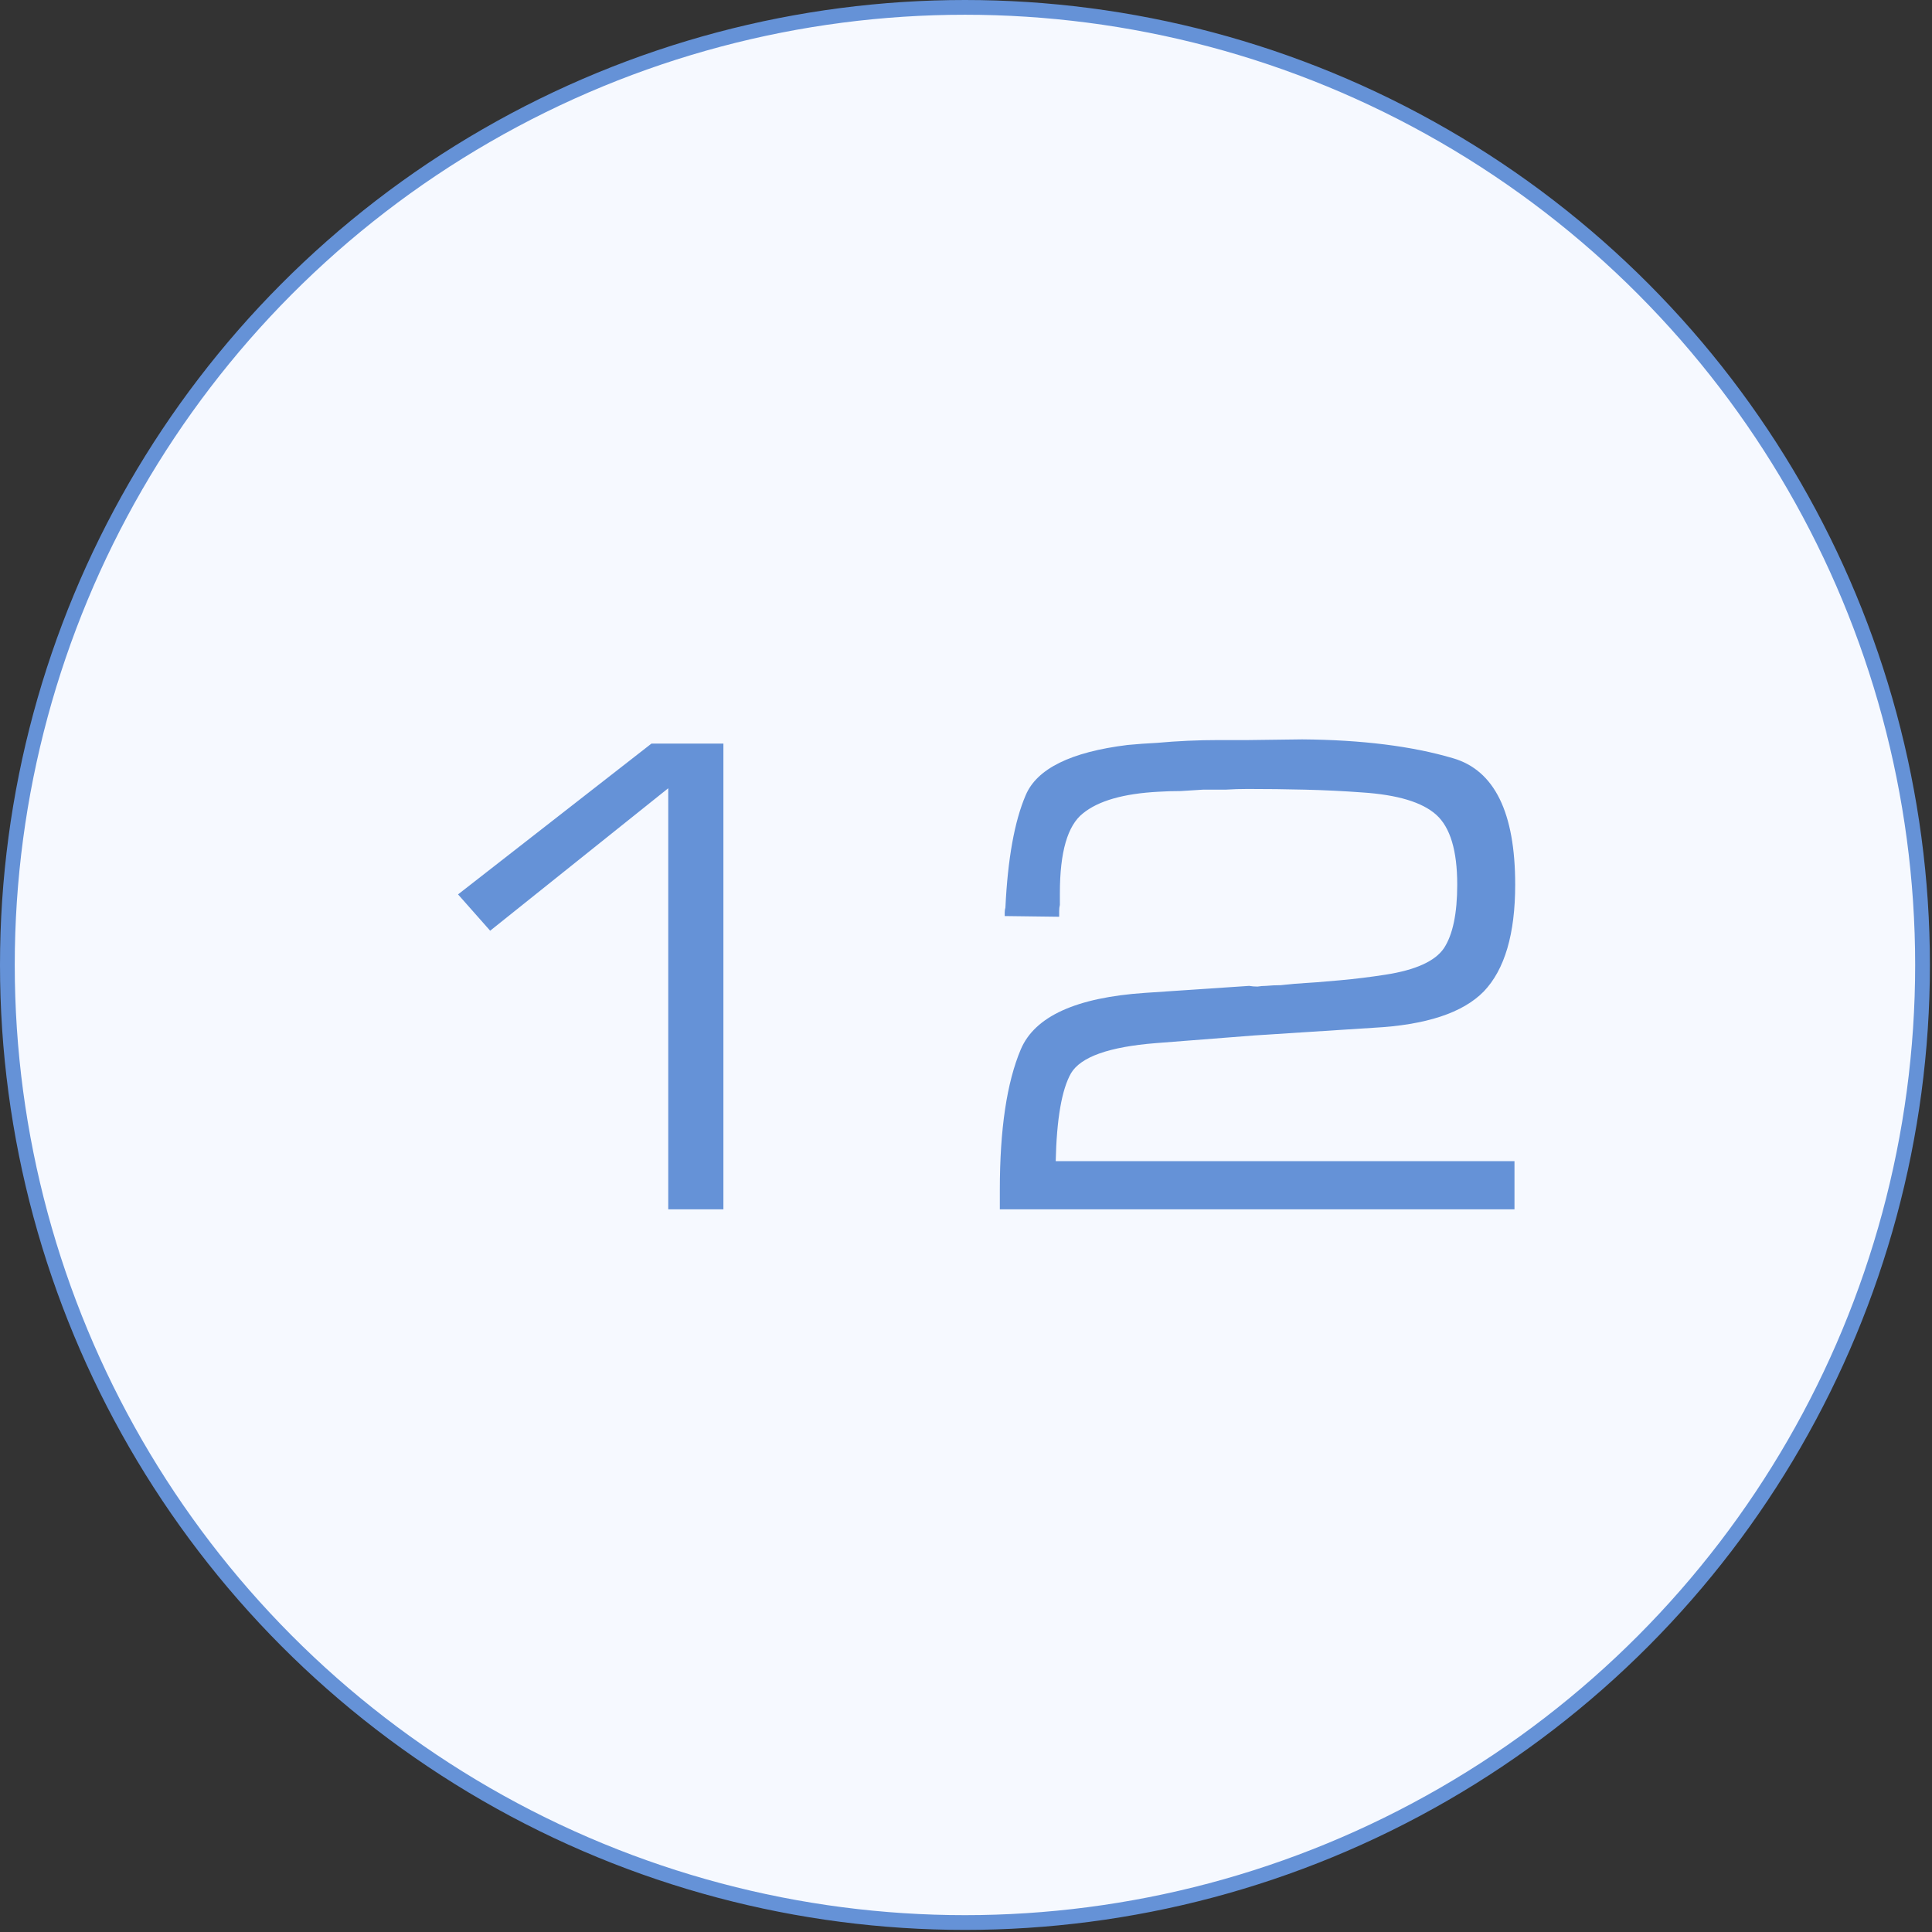
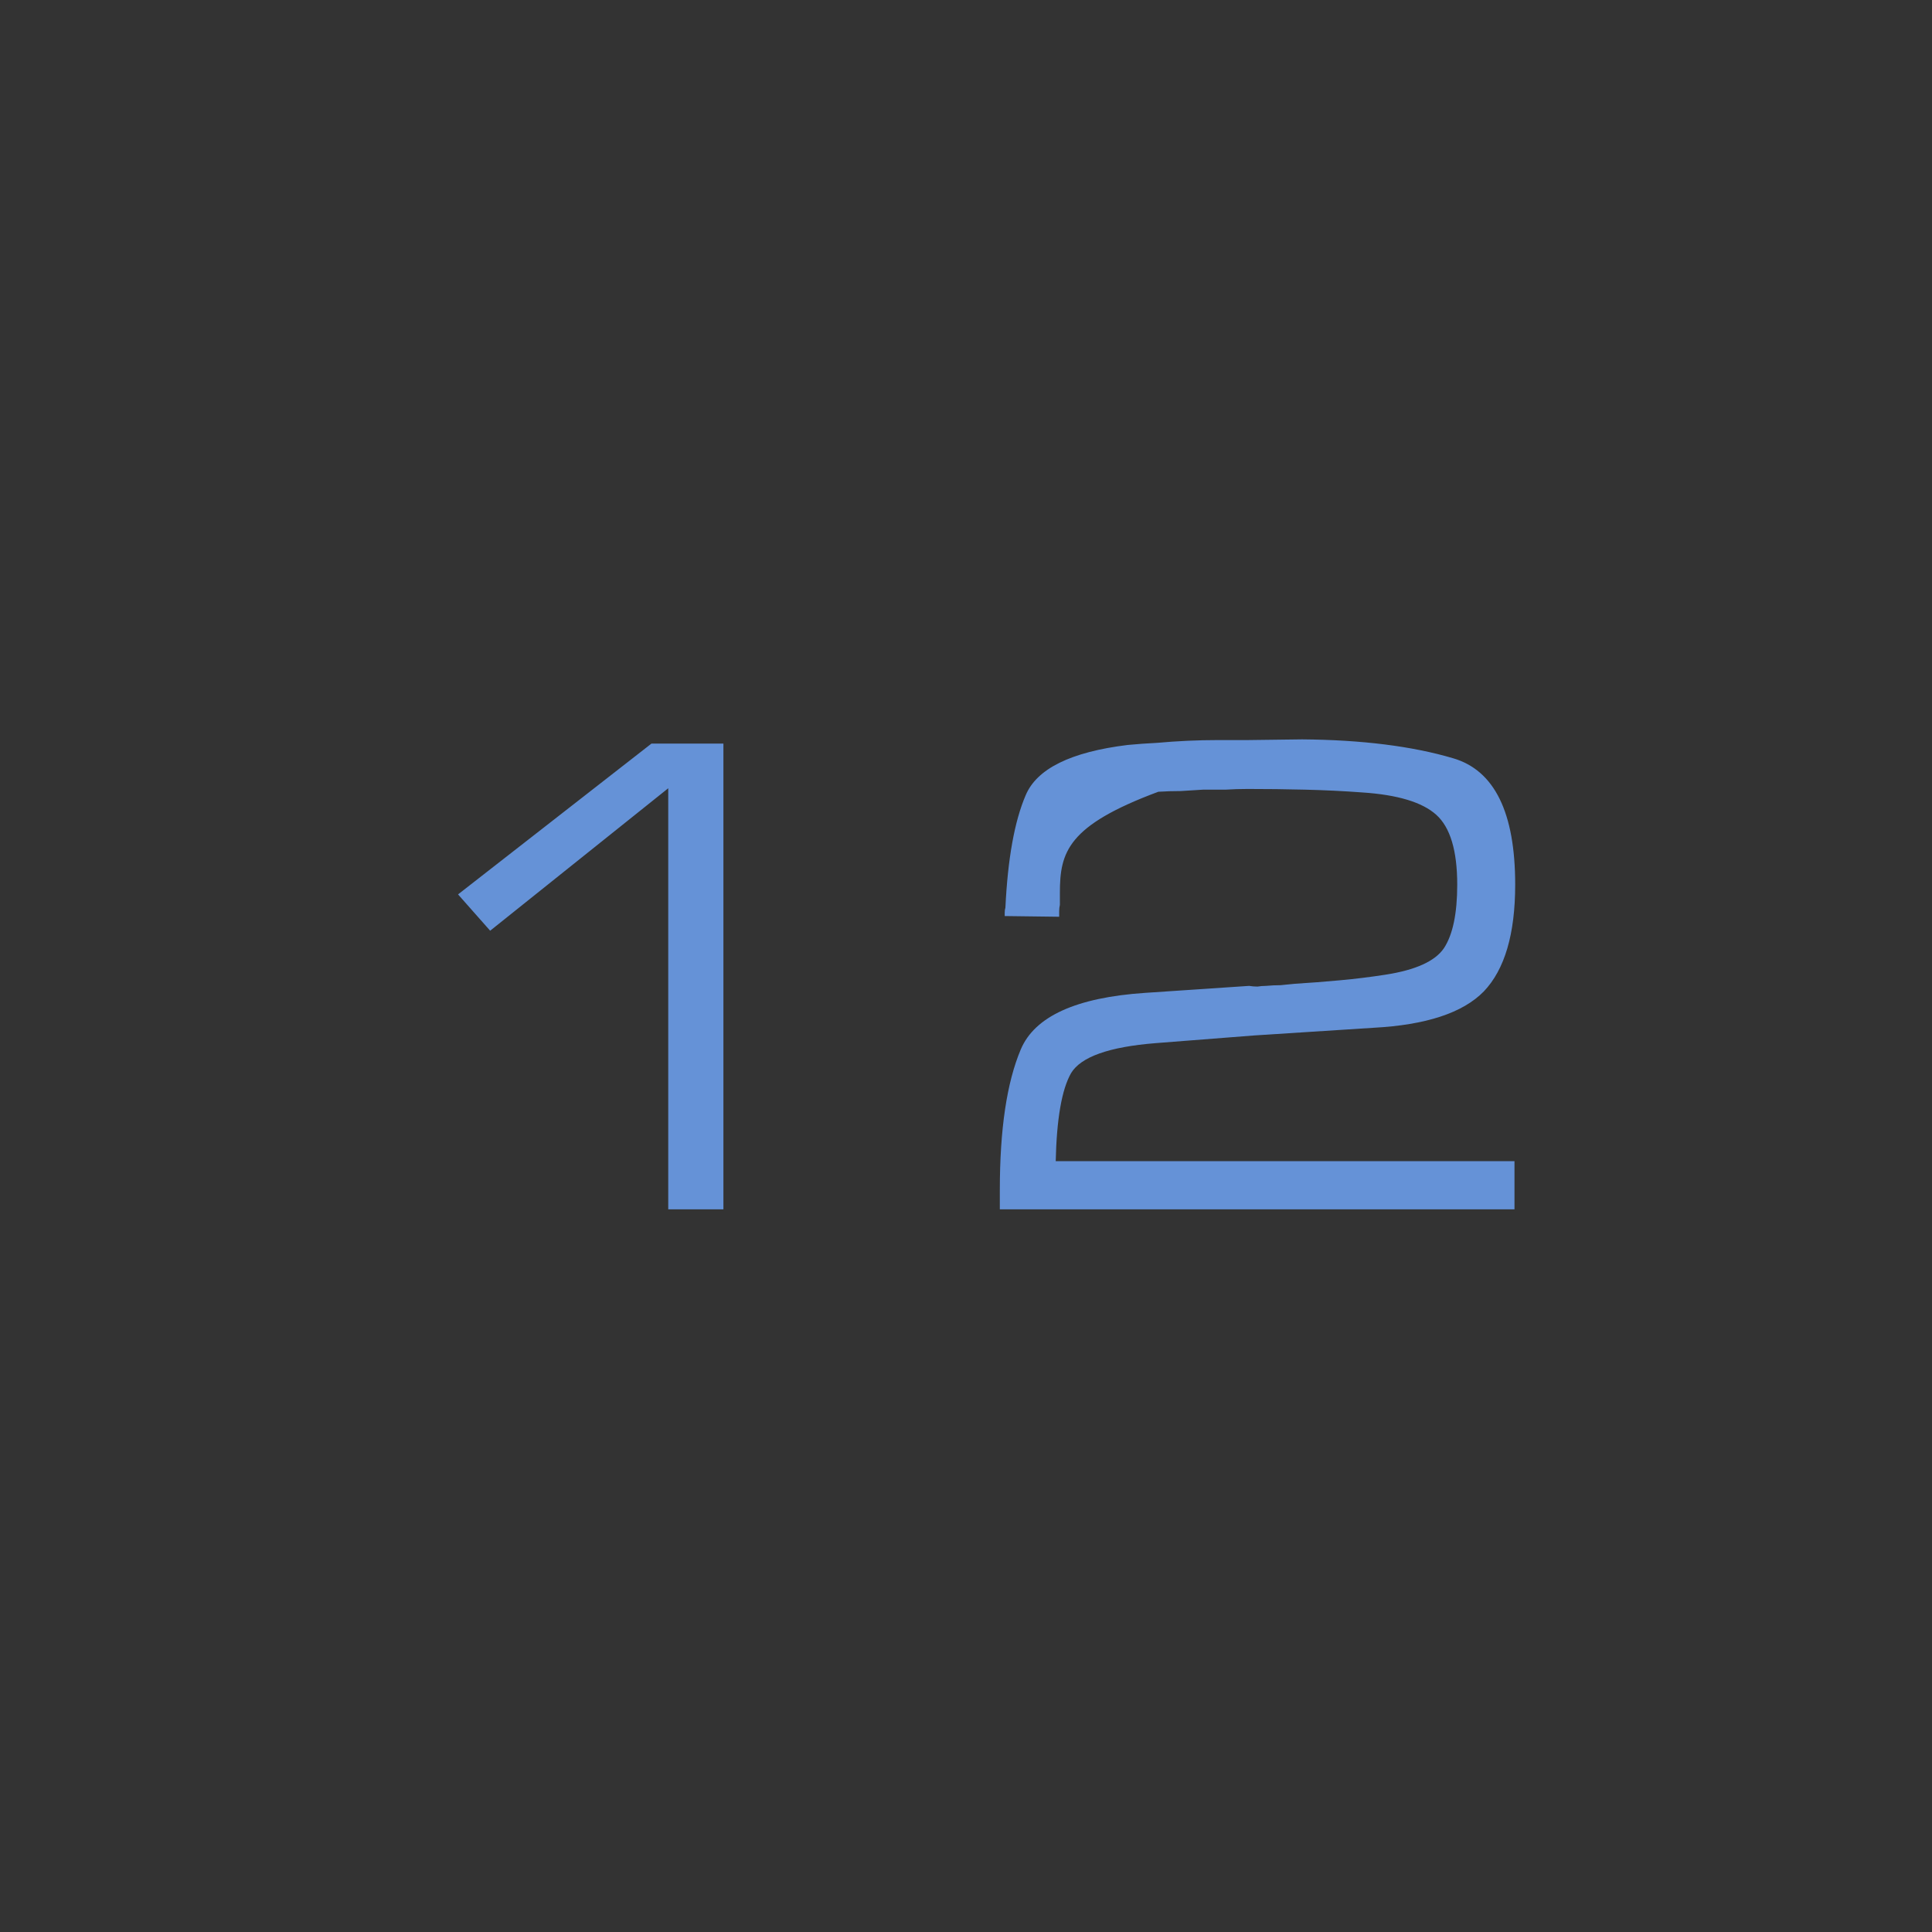
<svg xmlns="http://www.w3.org/2000/svg" width="131" height="131" viewBox="0 0 131 131" fill="none">
  <rect x="0" y="0" width="131" height="131" fill="#333333" stroke="none" />
-   <circle cx="65.429" cy="65.429" r="64.929" fill="#F6F9FF" stroke="#6592D7" />
-   <path d="M45.31 53.448L33.236 63.108L31.058 60.645L44.174 50.418H49.051V82H45.31V53.448ZM71.582 78.733H102.69V82H67.794V80.674C67.794 76.571 68.267 73.398 69.214 71.157C70.161 68.916 72.971 67.637 77.642 67.322L84.697 66.848C84.887 66.88 85.076 66.895 85.266 66.895C85.455 66.864 85.644 66.848 85.834 66.848C86.181 66.817 86.513 66.801 86.828 66.801C87.144 66.769 87.459 66.738 87.775 66.706C88.817 66.643 89.843 66.564 90.853 66.469C91.894 66.375 92.92 66.248 93.93 66.091C95.982 65.775 97.308 65.175 97.908 64.291C98.508 63.376 98.808 61.94 98.808 59.983C98.808 57.678 98.334 56.1 97.387 55.248C96.44 54.395 94.767 53.89 92.368 53.732C91.105 53.638 89.811 53.575 88.485 53.543C87.191 53.511 85.897 53.496 84.603 53.496C84.098 53.496 83.593 53.511 83.088 53.543C82.582 53.543 82.077 53.543 81.572 53.543C81.067 53.575 80.562 53.606 80.057 53.638C79.552 53.638 79.047 53.653 78.542 53.685C76.174 53.811 74.47 54.301 73.428 55.153C72.386 55.974 71.866 57.773 71.866 60.551C71.866 60.677 71.866 60.819 71.866 60.977C71.866 61.103 71.866 61.229 71.866 61.356C71.834 61.482 71.818 61.624 71.818 61.782C71.818 61.908 71.818 62.034 71.818 62.161L68.125 62.113C68.125 62.05 68.125 61.971 68.125 61.877C68.125 61.75 68.141 61.64 68.172 61.545C68.33 58.231 68.788 55.69 69.546 53.922C70.303 52.123 72.608 50.986 76.459 50.513C77.121 50.45 77.784 50.402 78.447 50.37C79.142 50.307 79.836 50.26 80.531 50.228C81.225 50.197 81.904 50.181 82.567 50.181C83.261 50.181 83.94 50.181 84.603 50.181L88.296 50.134C92.336 50.165 95.746 50.592 98.523 51.412C101.333 52.233 102.738 55.09 102.738 59.983C102.738 63.328 102.027 65.743 100.607 67.227C99.186 68.679 96.693 69.5 93.126 69.689L85.029 70.21L78.353 70.731C75.196 70.983 73.286 71.662 72.623 72.767C71.992 73.872 71.645 75.876 71.582 78.78V78.733Z" fill="#6592D7" />
+   <path d="M45.31 53.448L33.236 63.108L31.058 60.645L44.174 50.418H49.051V82H45.31V53.448ZM71.582 78.733H102.69V82H67.794V80.674C67.794 76.571 68.267 73.398 69.214 71.157C70.161 68.916 72.971 67.637 77.642 67.322L84.697 66.848C84.887 66.88 85.076 66.895 85.266 66.895C85.455 66.864 85.644 66.848 85.834 66.848C86.181 66.817 86.513 66.801 86.828 66.801C87.144 66.769 87.459 66.738 87.775 66.706C88.817 66.643 89.843 66.564 90.853 66.469C91.894 66.375 92.92 66.248 93.93 66.091C95.982 65.775 97.308 65.175 97.908 64.291C98.508 63.376 98.808 61.94 98.808 59.983C98.808 57.678 98.334 56.1 97.387 55.248C96.44 54.395 94.767 53.89 92.368 53.732C91.105 53.638 89.811 53.575 88.485 53.543C87.191 53.511 85.897 53.496 84.603 53.496C84.098 53.496 83.593 53.511 83.088 53.543C82.582 53.543 82.077 53.543 81.572 53.543C81.067 53.575 80.562 53.606 80.057 53.638C79.552 53.638 79.047 53.653 78.542 53.685C72.386 55.974 71.866 57.773 71.866 60.551C71.866 60.677 71.866 60.819 71.866 60.977C71.866 61.103 71.866 61.229 71.866 61.356C71.834 61.482 71.818 61.624 71.818 61.782C71.818 61.908 71.818 62.034 71.818 62.161L68.125 62.113C68.125 62.05 68.125 61.971 68.125 61.877C68.125 61.75 68.141 61.64 68.172 61.545C68.33 58.231 68.788 55.69 69.546 53.922C70.303 52.123 72.608 50.986 76.459 50.513C77.121 50.45 77.784 50.402 78.447 50.37C79.142 50.307 79.836 50.26 80.531 50.228C81.225 50.197 81.904 50.181 82.567 50.181C83.261 50.181 83.94 50.181 84.603 50.181L88.296 50.134C92.336 50.165 95.746 50.592 98.523 51.412C101.333 52.233 102.738 55.09 102.738 59.983C102.738 63.328 102.027 65.743 100.607 67.227C99.186 68.679 96.693 69.5 93.126 69.689L85.029 70.21L78.353 70.731C75.196 70.983 73.286 71.662 72.623 72.767C71.992 73.872 71.645 75.876 71.582 78.78V78.733Z" fill="#6592D7" />
</svg>